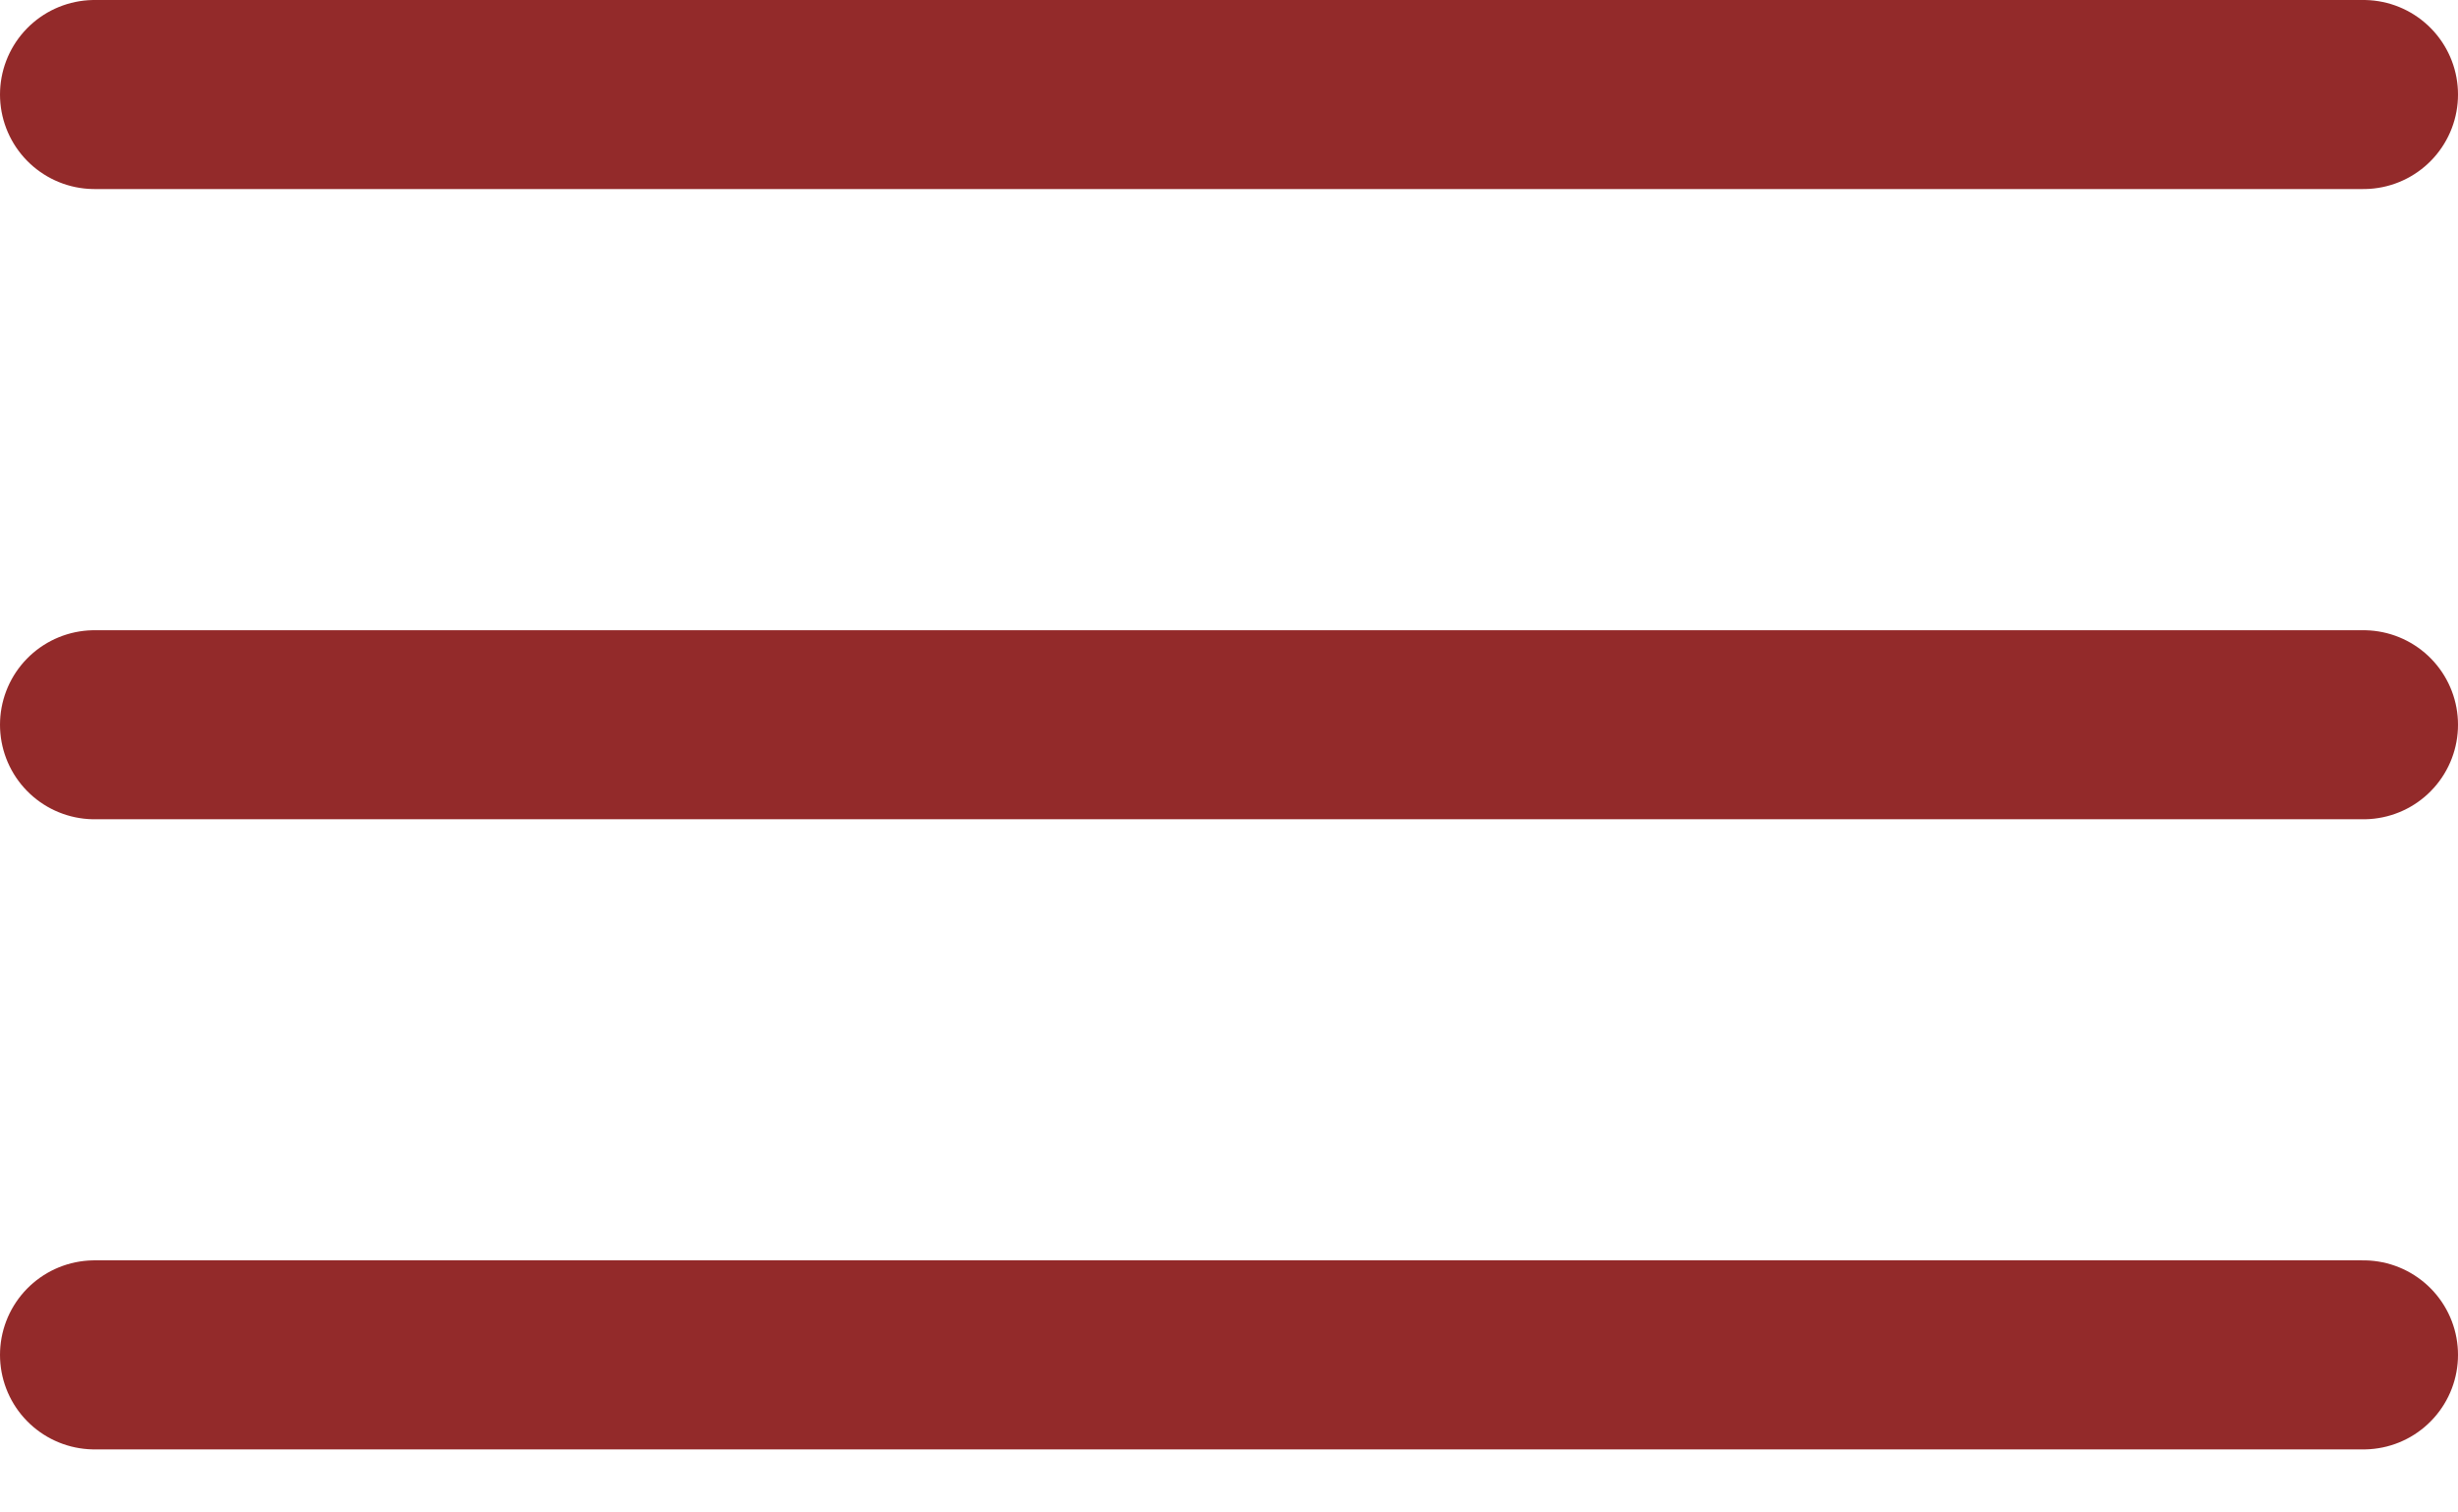
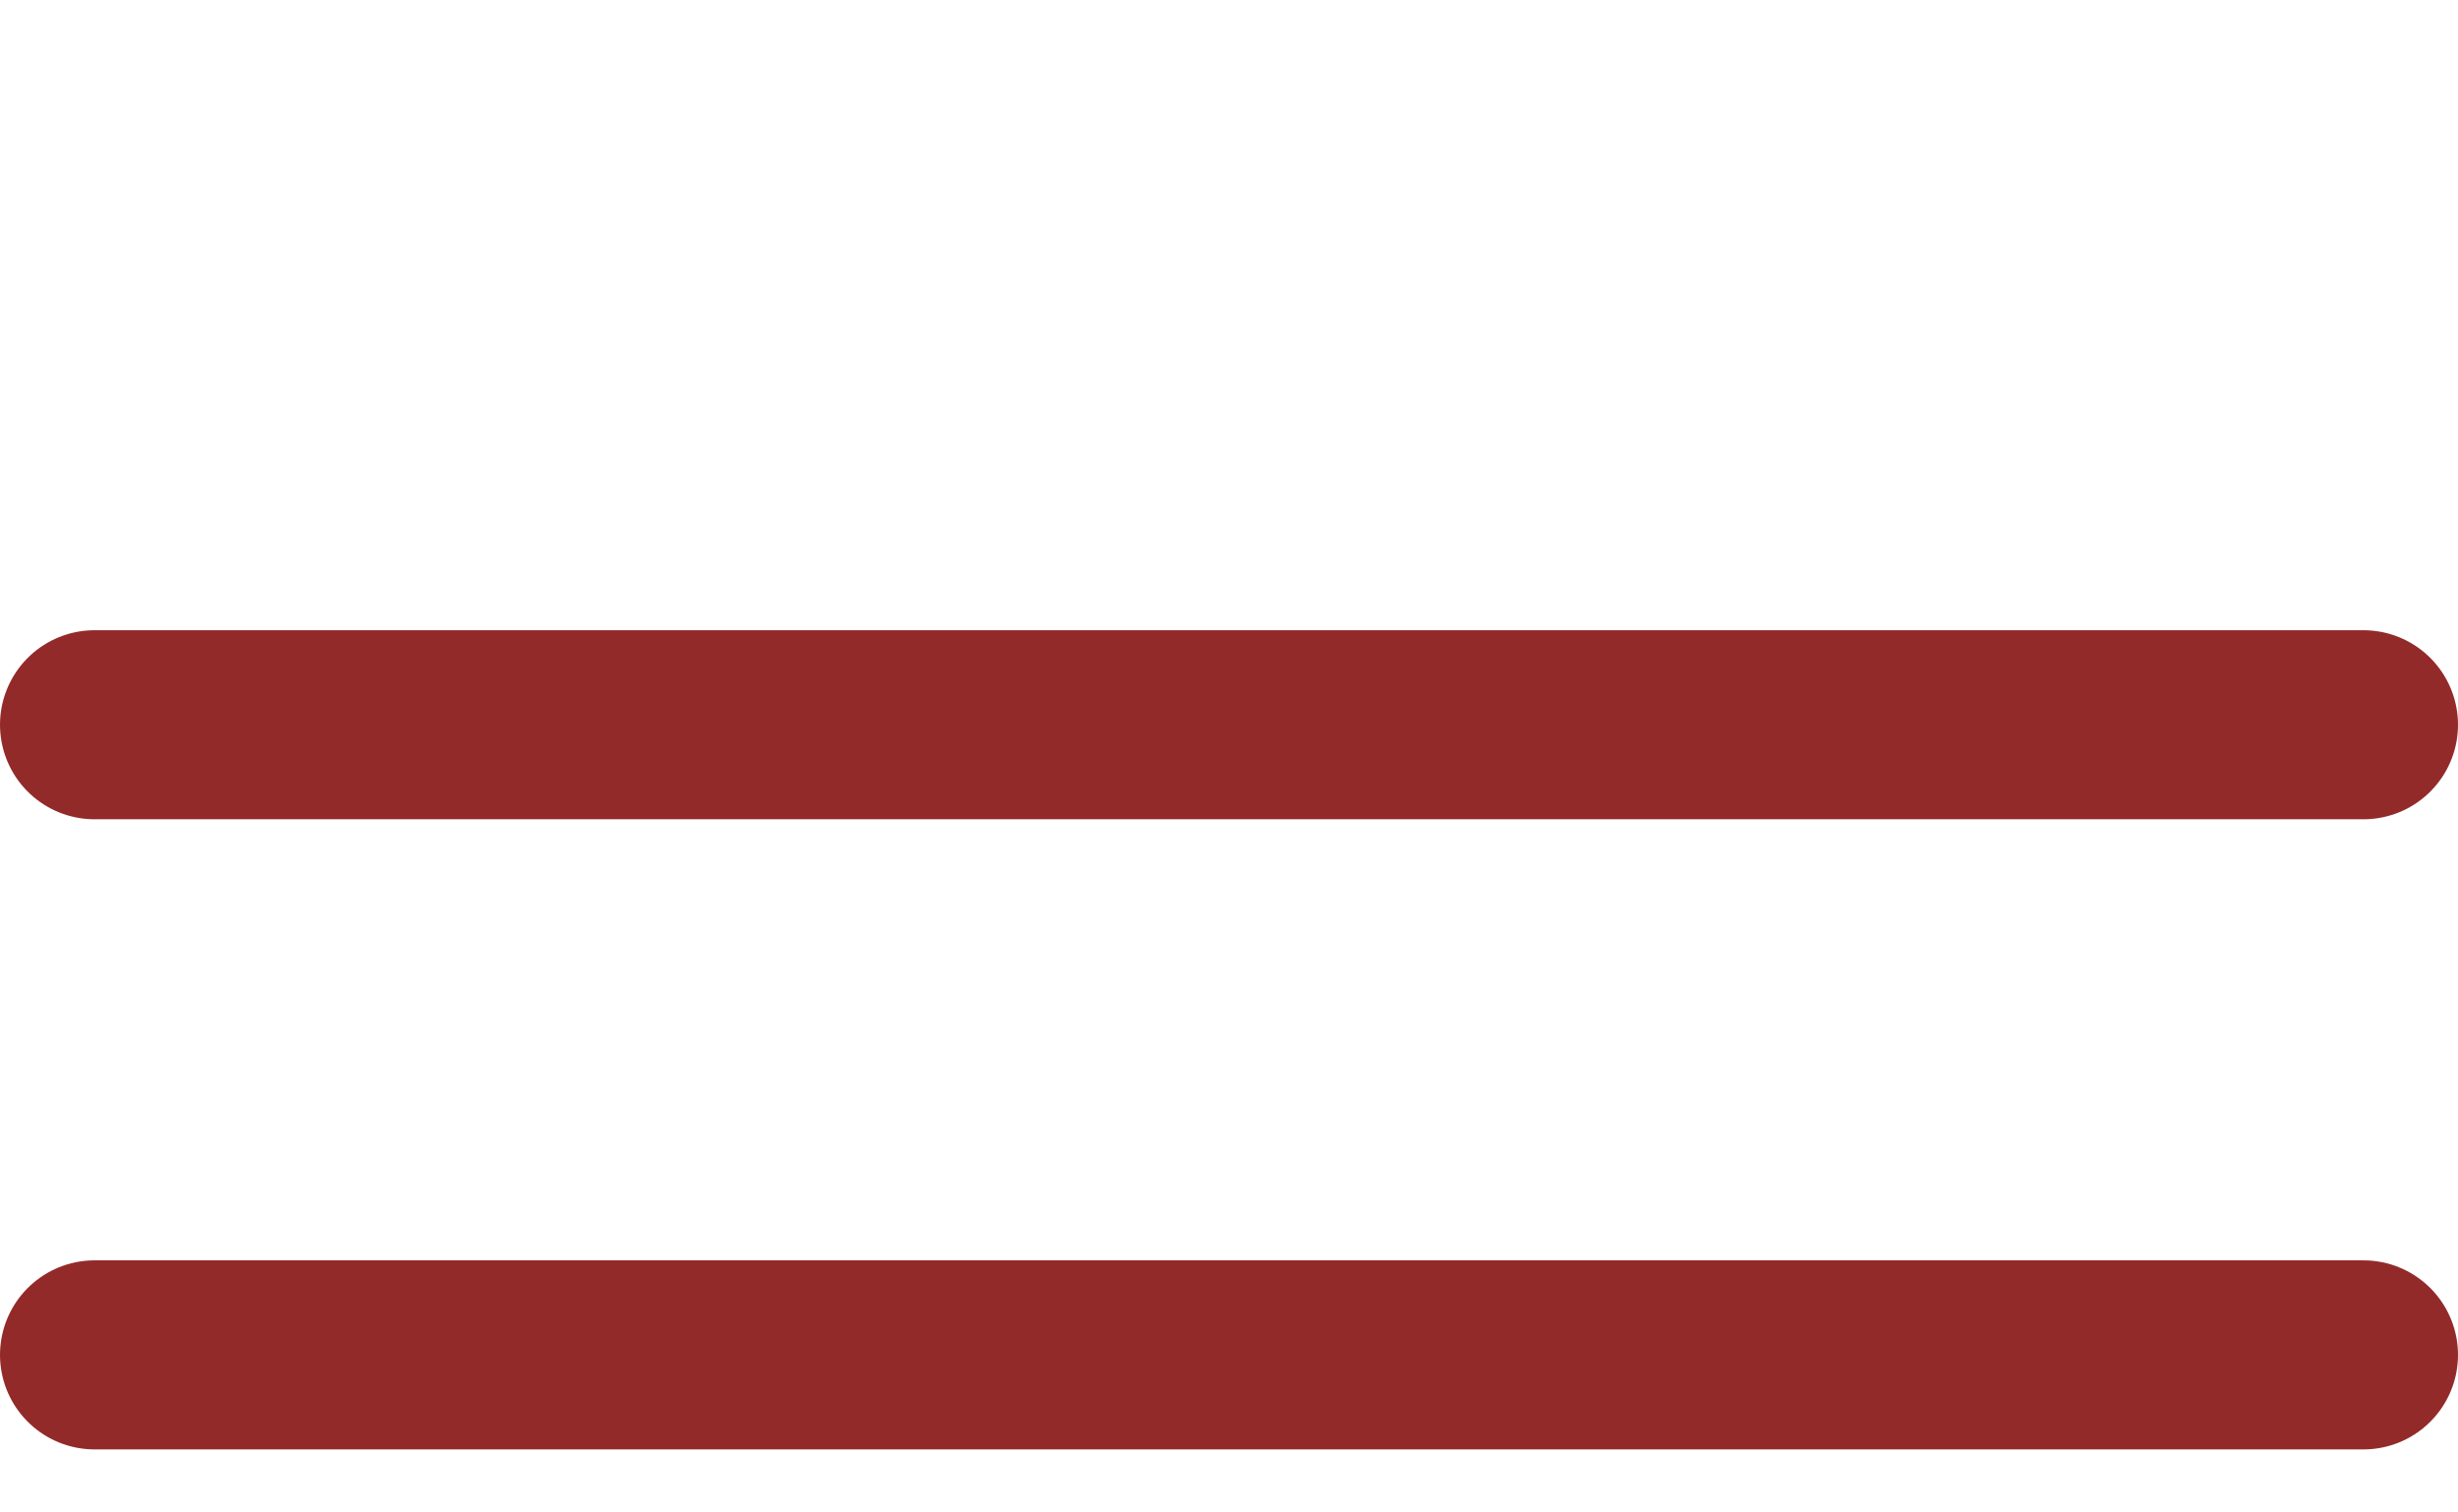
<svg xmlns="http://www.w3.org/2000/svg" width="26" height="16" viewBox="0 0 26 16" fill="none">
-   <path d="M1 14.333H25M1 7.667H25M1 1H25" stroke="#932a2a" stroke-width="2" stroke-linecap="round" stroke-linejoin="round" />
+   <path d="M1 14.333H25M1 7.667H25M1 1" stroke="#932a2a" stroke-width="2" stroke-linecap="round" stroke-linejoin="round" />
</svg>